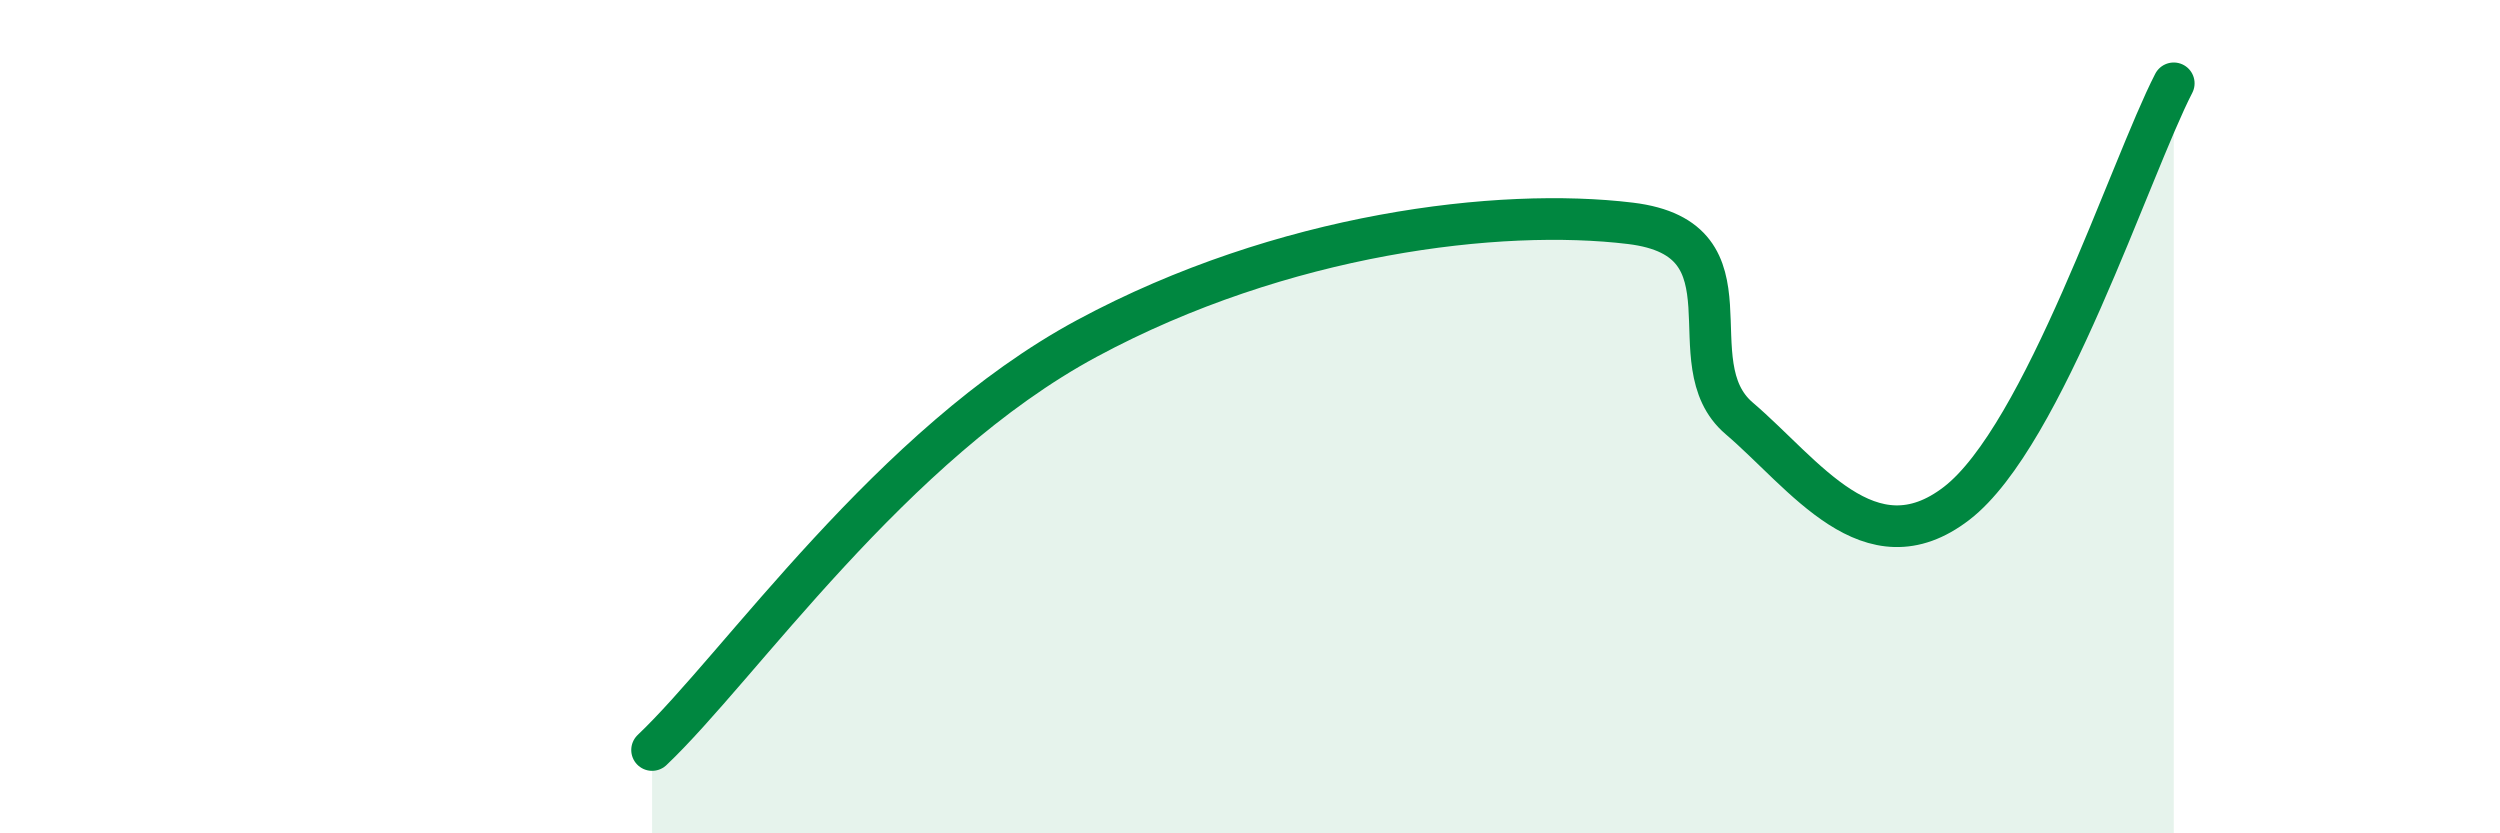
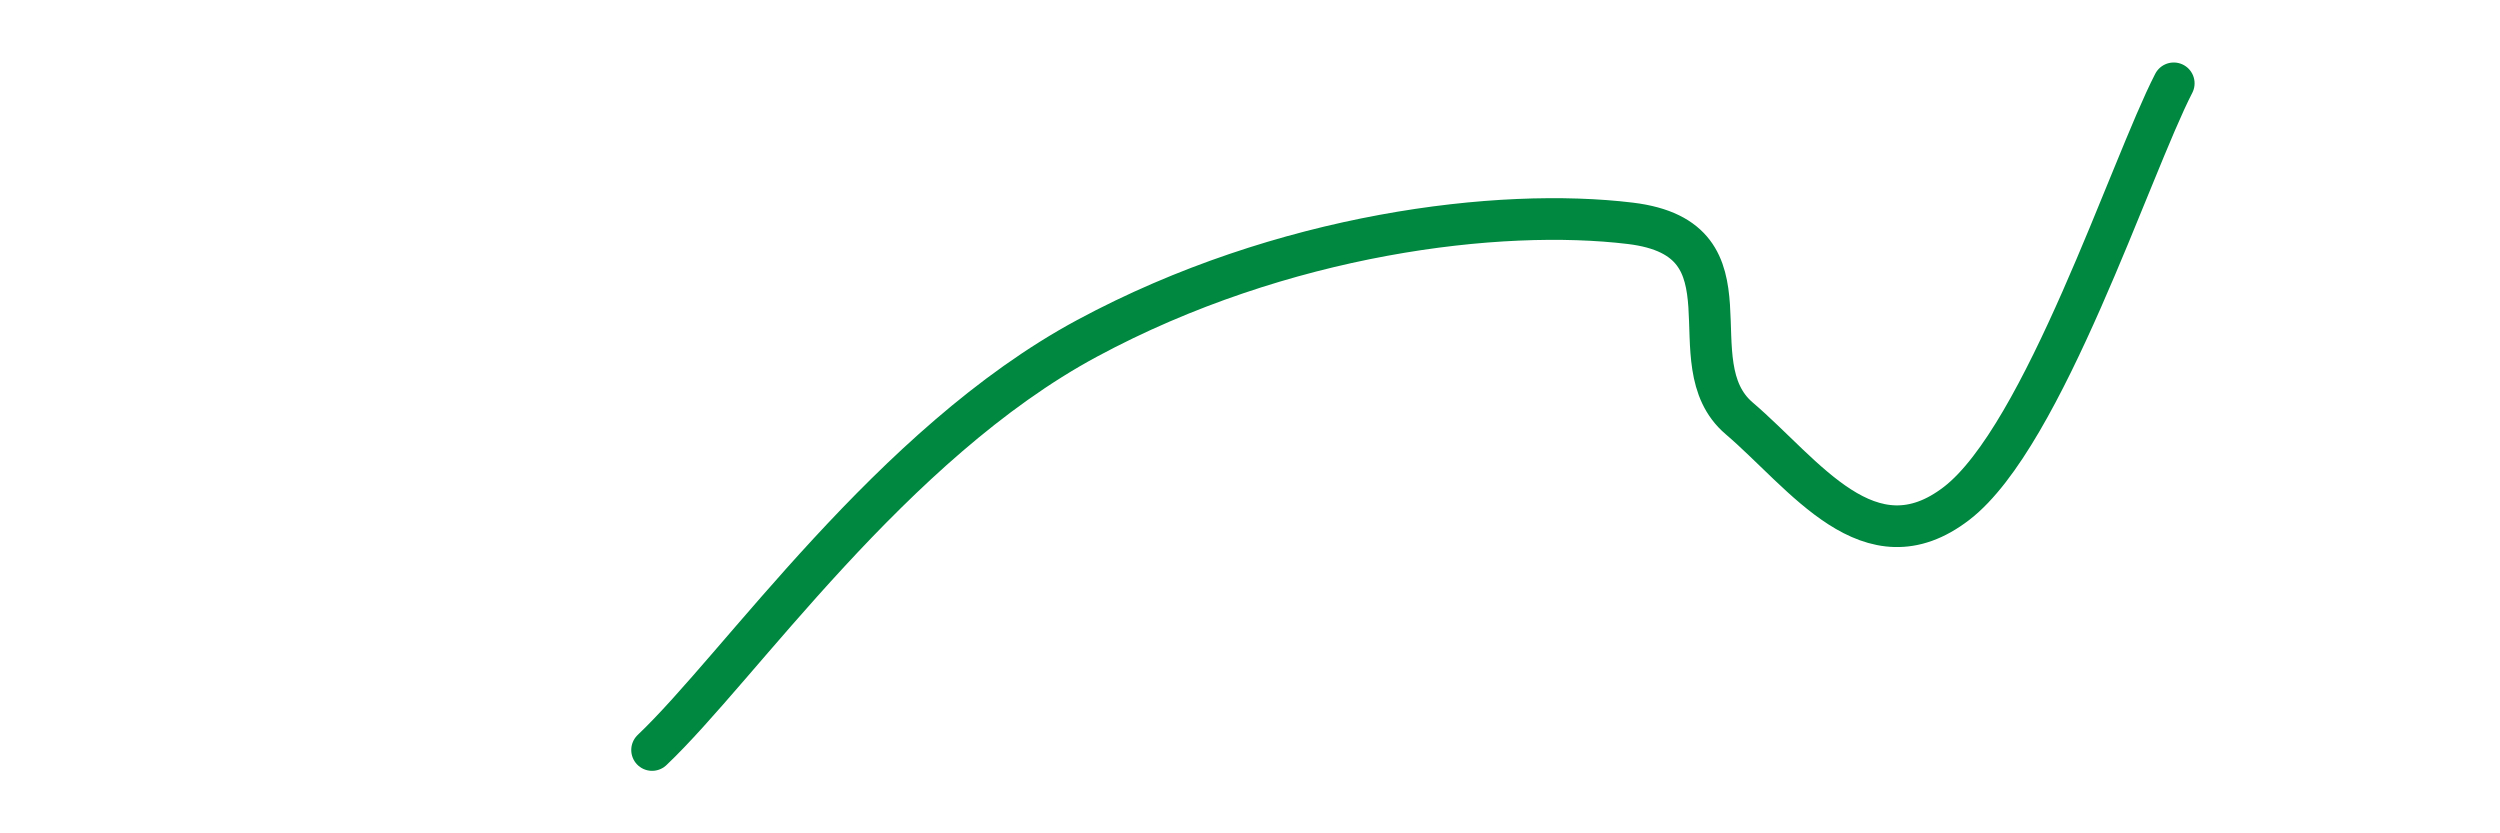
<svg xmlns="http://www.w3.org/2000/svg" width="60" height="20" viewBox="0 0 60 20">
-   <path d="M 15.65,18 C 17.74,16.02 21.39,10.65 26.09,8.12 C 30.79,5.59 36,4.98 39.13,5.36 C 42.26,5.74 40.17,8.7 41.74,10.04 C 43.31,11.38 44.87,13.69 46.96,12.08 C 49.05,10.47 51.13,4.02 52.17,2L52.17 20L15.65 20Z" fill="#008740" opacity="0.1" stroke-linecap="round" stroke-linejoin="round" />
  <path d="M 15.65,18 C 17.74,16.02 21.39,10.65 26.09,8.12 C 30.79,5.59 36,4.98 39.13,5.36 C 42.26,5.74 40.17,8.7 41.74,10.04 C 43.31,11.38 44.87,13.69 46.96,12.08 C 49.05,10.47 51.13,4.02 52.17,2" stroke="#008740" stroke-width="1" fill="none" stroke-linecap="round" stroke-linejoin="round" />
</svg>